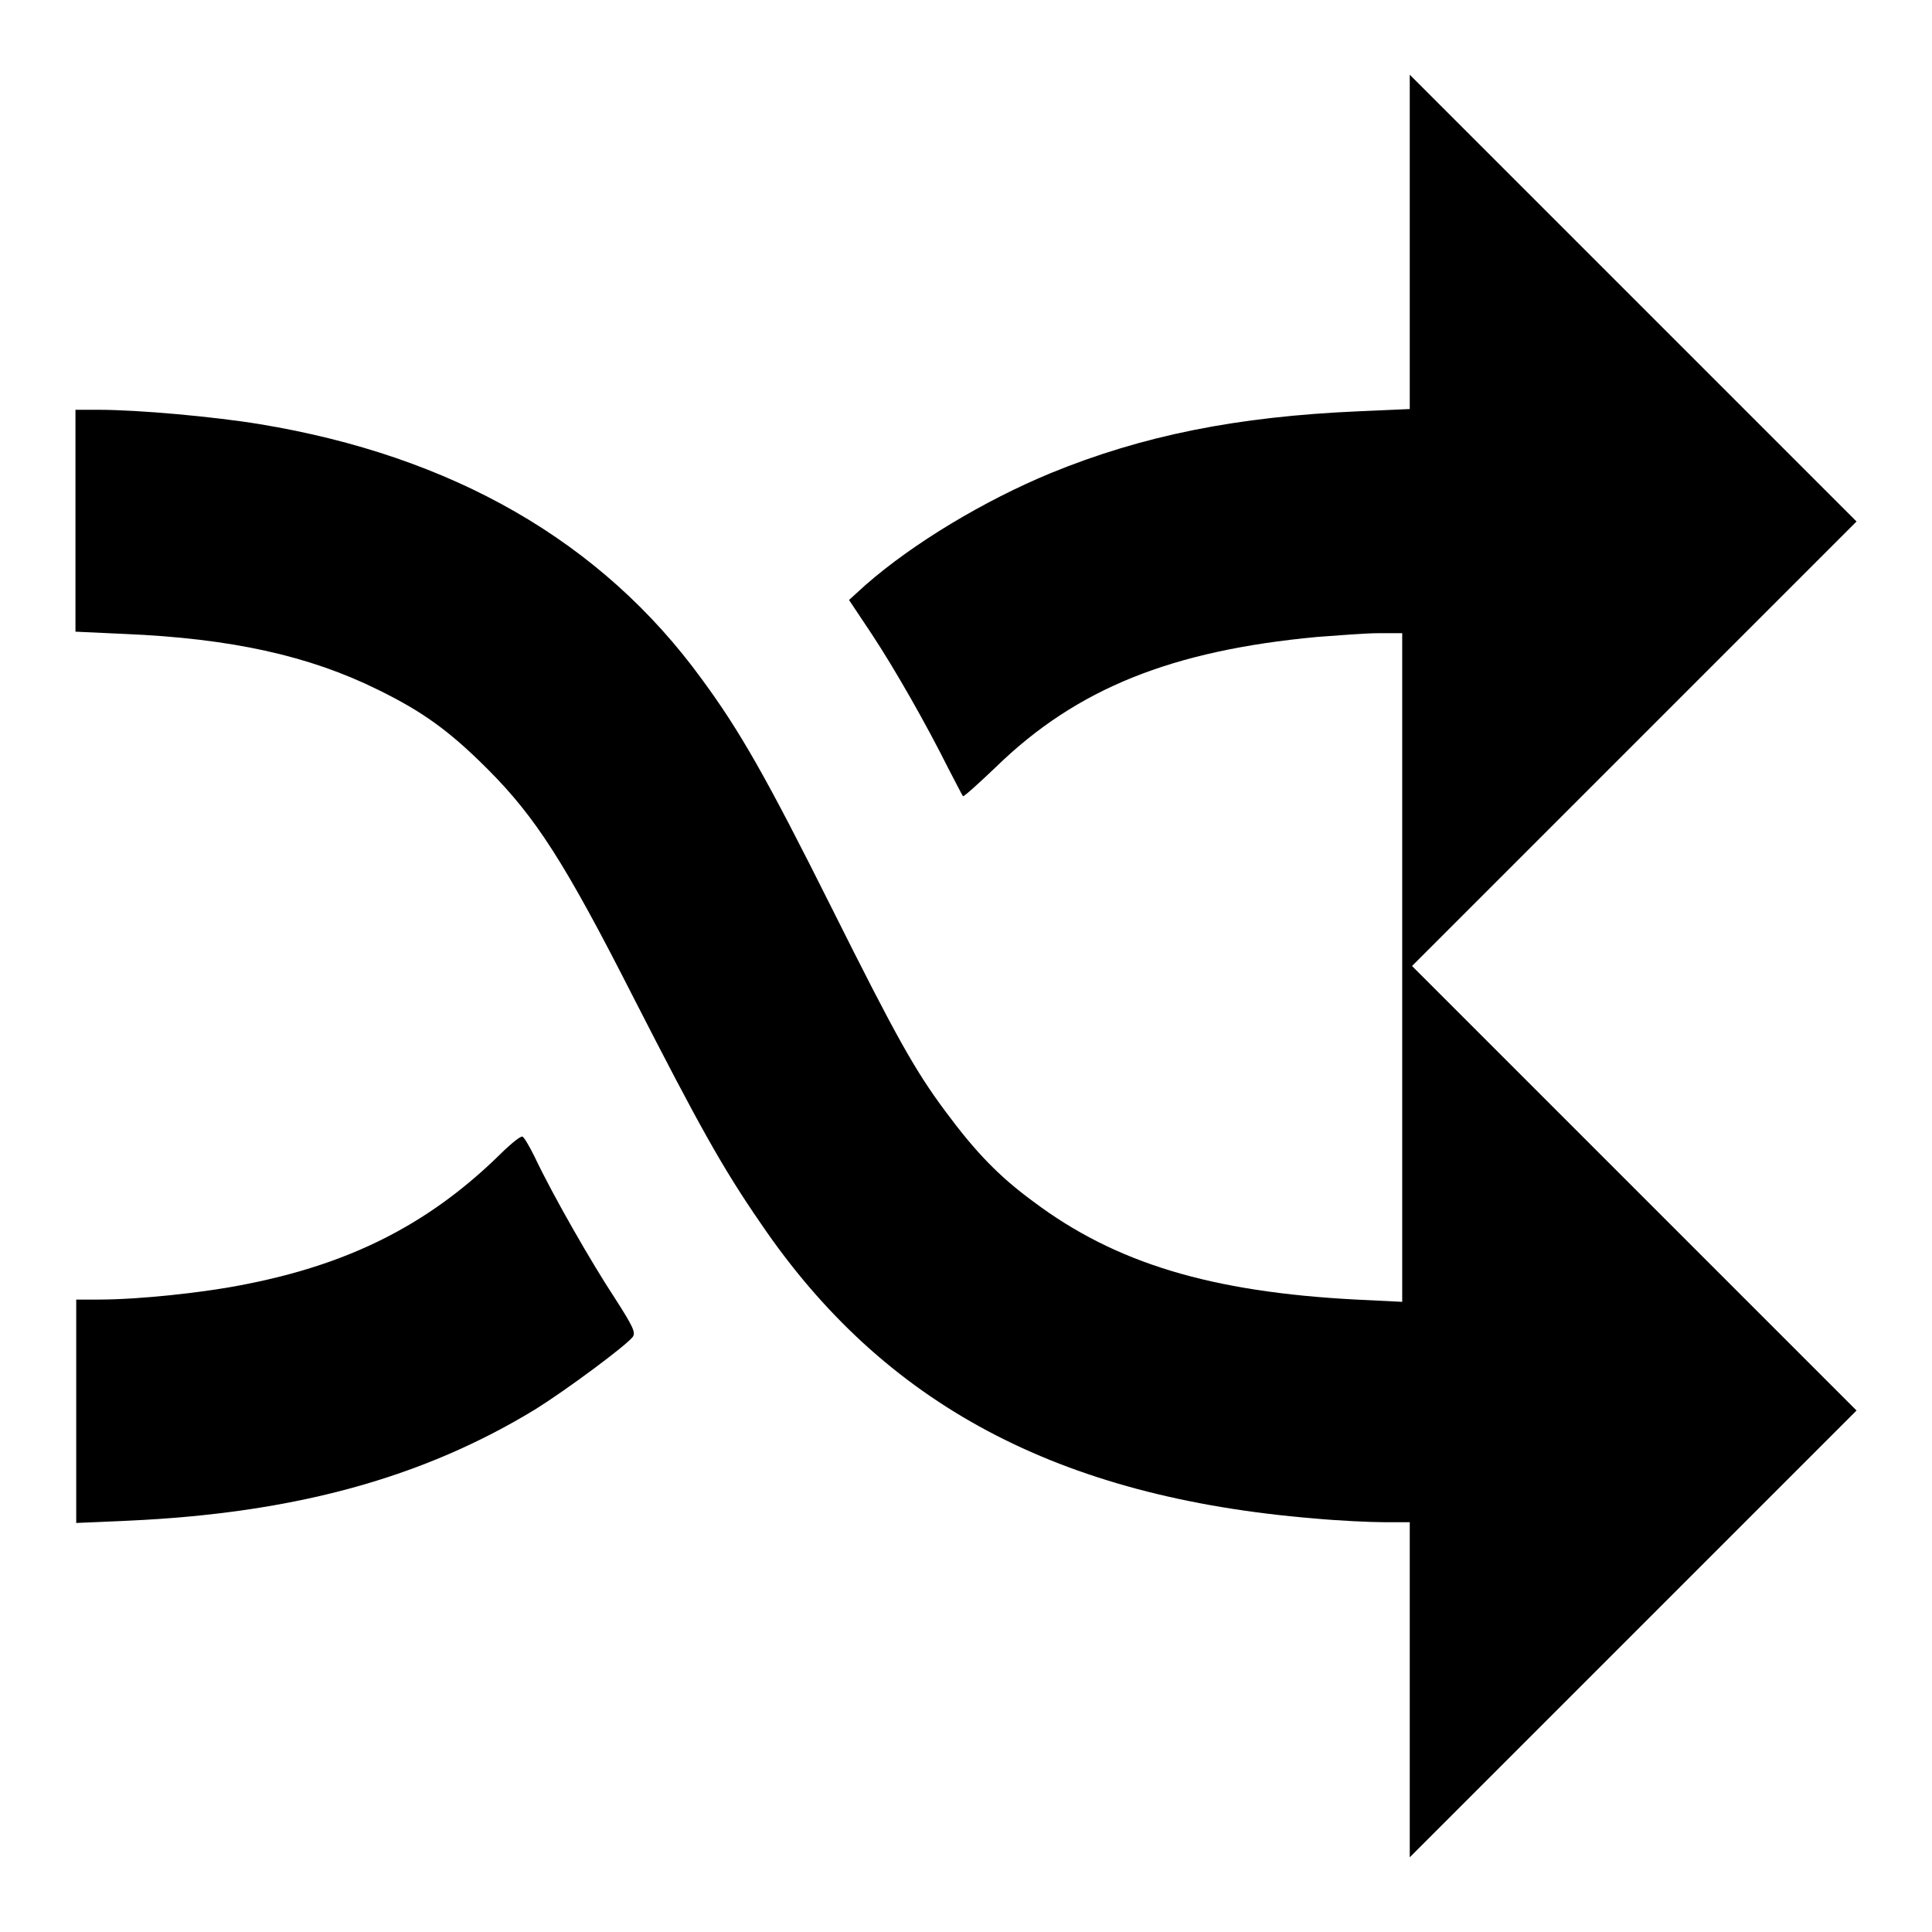
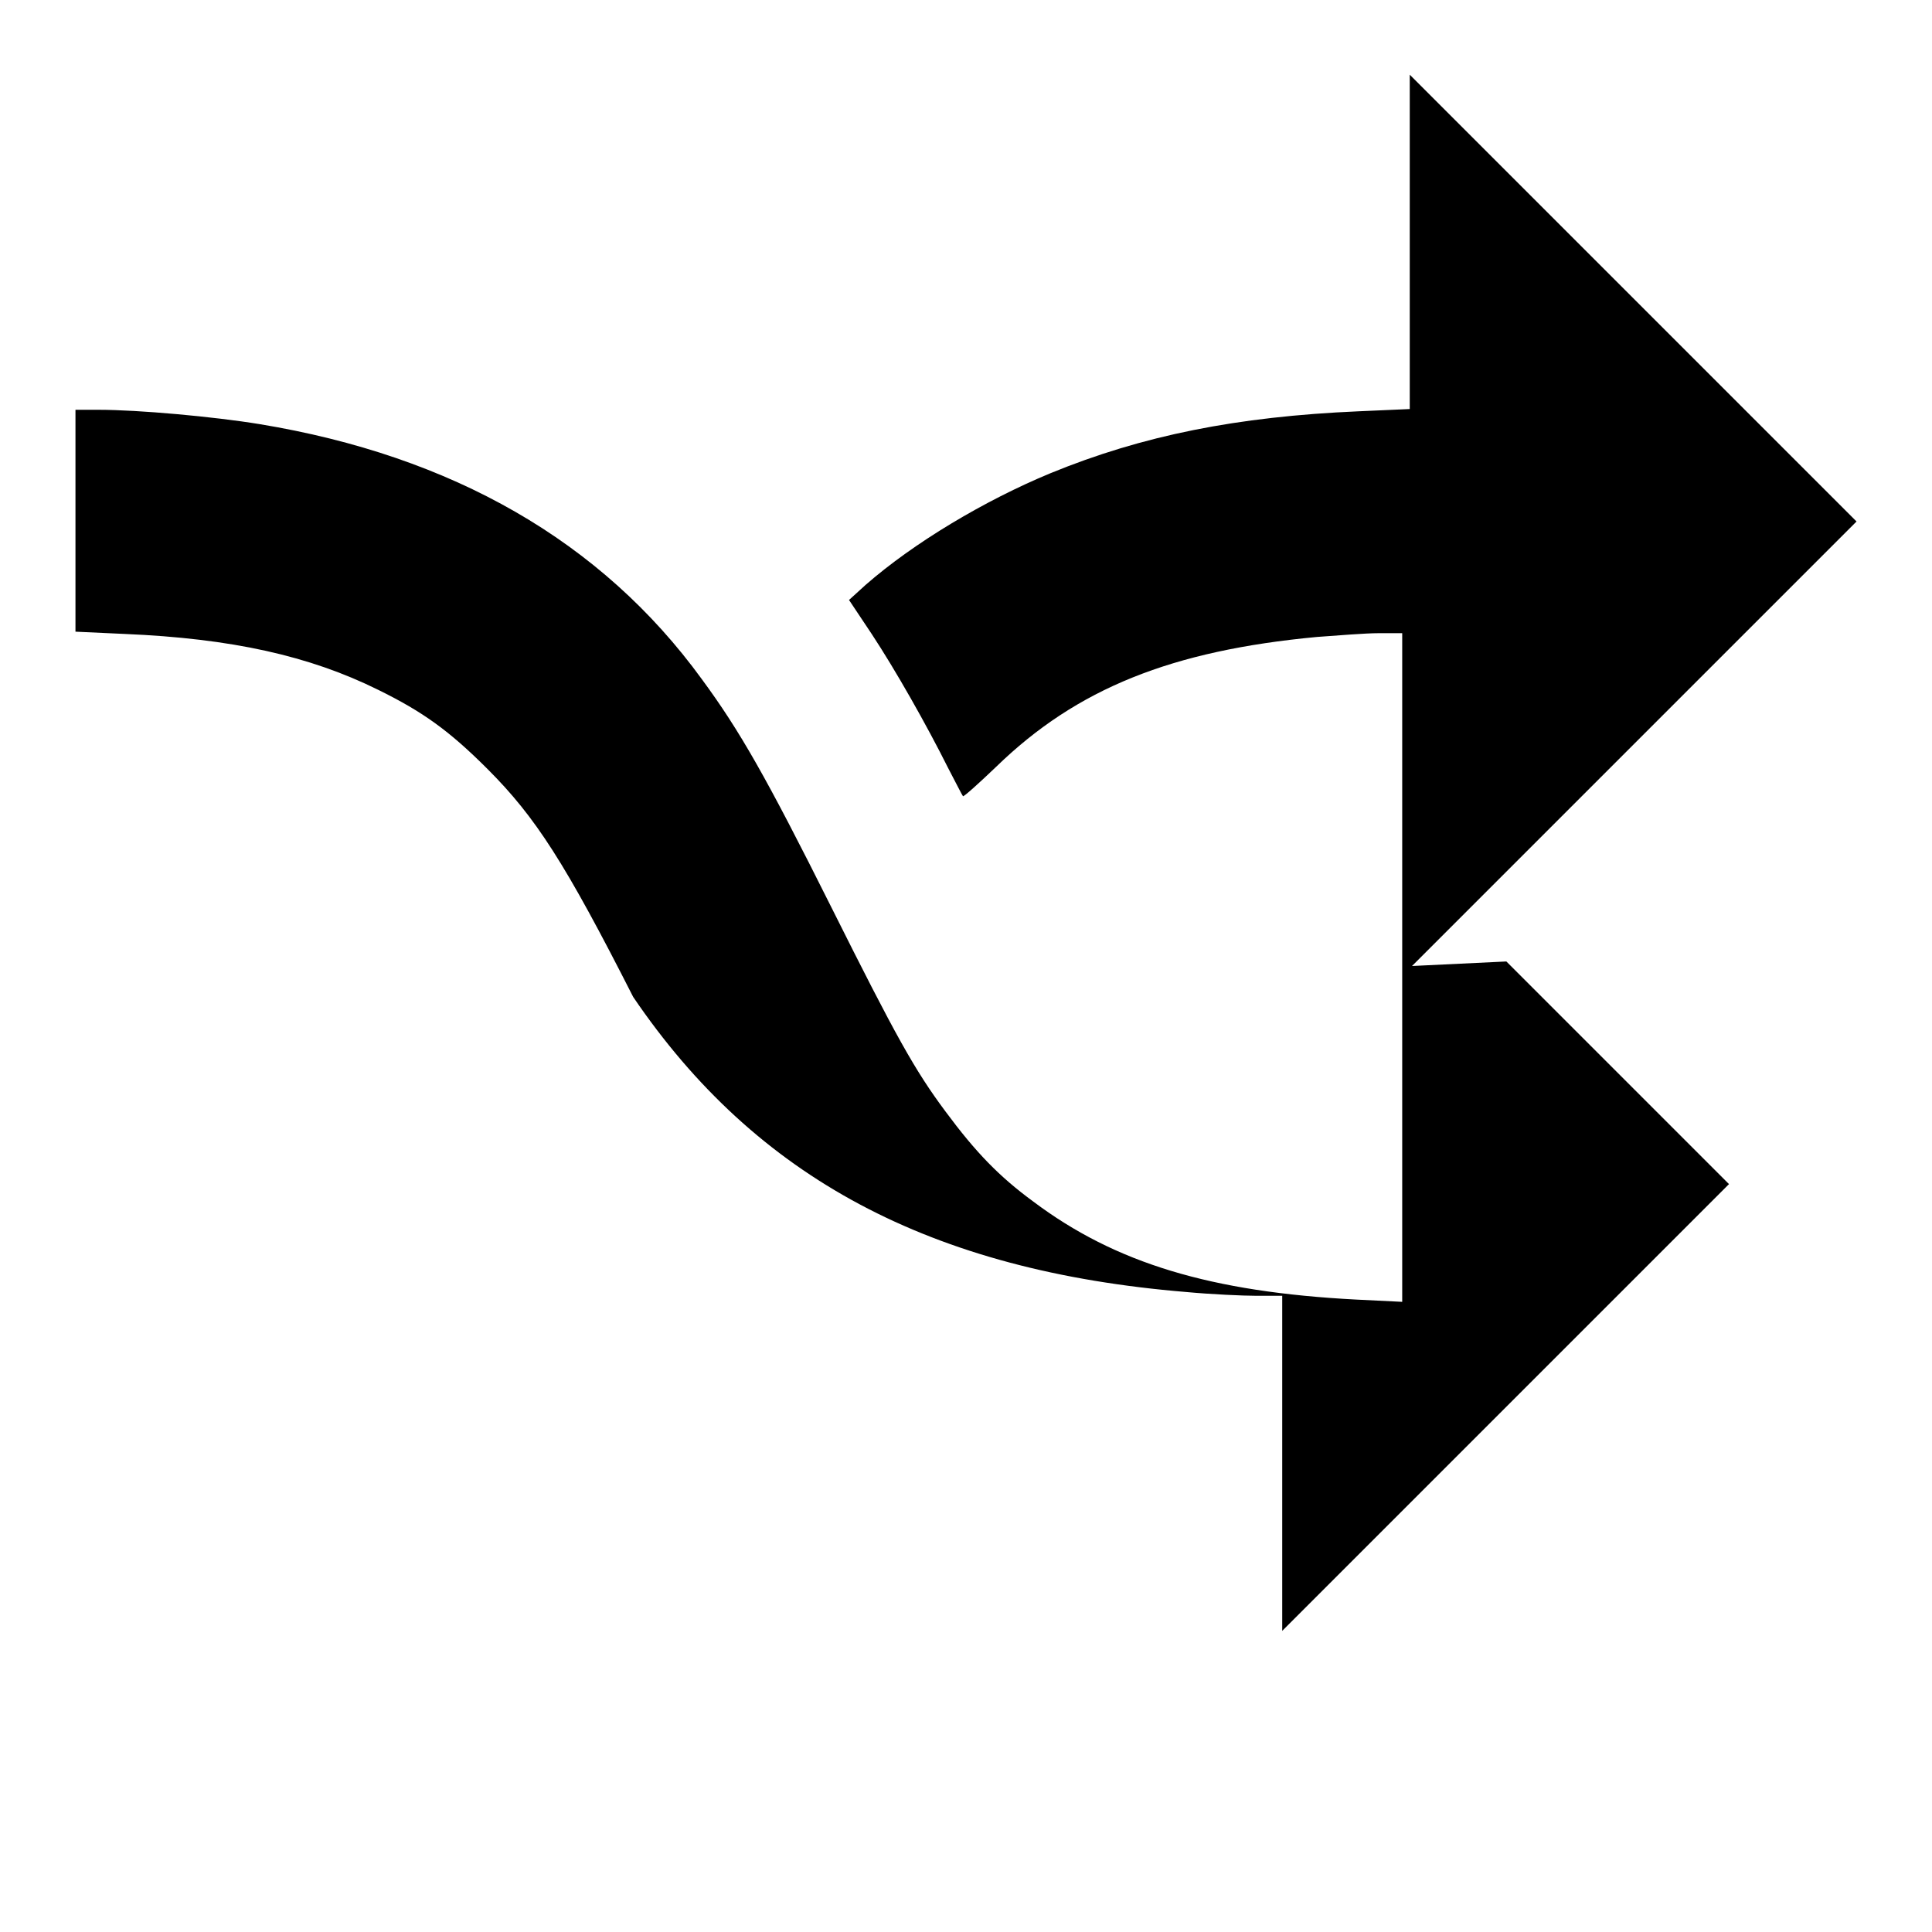
<svg xmlns="http://www.w3.org/2000/svg" version="1.1" x="0px" y="0px" viewBox="0 0 256 256" enable-background="new 0 0 256 256" xml:space="preserve">
  <g>
    <g>
      <g>
-         <path fill="#000000" d="M186.8,32v22.2l-6.8,0.3c-16.1,0.7-28.6,3.2-40.8,8.2c-8.7,3.6-18.1,9.2-24.5,14.8l-2.2,2l3,4.5c3.1,4.7,7.2,11.9,10.2,17.9c1,1.9,1.8,3.5,1.9,3.6c0.1,0.1,2.1-1.7,4.4-3.9c10.7-10.4,23.3-15.4,42.5-17.2c2.8-0.2,6.4-0.5,8.2-0.5h3.1v44.3v44.3l-6.1-0.3c-19.2-1-31.9-4.8-42.8-13c-4.5-3.3-7.6-6.5-11.6-11.9c-4.1-5.5-6.6-10-15.1-27c-8.7-17.4-12.2-23.5-17.2-30.3C79.7,71.7,59.9,60.4,34.4,56.2c-6.1-1-16.1-1.9-21.3-1.9H10V69v14.7l6.5,0.3c14.2,0.6,24.5,2.9,33.6,7.4c5.9,2.9,9.4,5.4,14.5,10.5c6.4,6.4,10.3,12.5,19.3,30.2c8.7,17,11.8,22.6,16.9,30c16.3,24,39.4,36.3,73.3,39.1c3.2,0.3,7.5,0.5,9.3,0.5h3.4v22.2v22.2l29.6-29.6l29.6-29.6l-29.5-29.5L187.1,128l29.5-29.5L246,69.1l-29.6-29.6L186.8,9.9V32z" />
-         <path fill="#000000" d="M65.6,153.6c-9.1,8.7-19.2,13.8-32.7,16.5c-5.8,1.2-14.6,2.1-19.8,2.1h-3V187v14.8l6.9-0.3c22.1-1,39.1-5.7,54-14.8c4-2.5,11.7-8.2,12.8-9.5c0.5-0.6,0.1-1.4-2.4-5.3c-2.9-4.4-8.1-13.4-10.6-18.7c-0.7-1.4-1.4-2.6-1.6-2.6C68.8,150.6,67.3,151.9,65.6,153.6z" />
+         <path fill="#000000" d="M186.8,32v22.2l-6.8,0.3c-16.1,0.7-28.6,3.2-40.8,8.2c-8.7,3.6-18.1,9.2-24.5,14.8l-2.2,2l3,4.5c3.1,4.7,7.2,11.9,10.2,17.9c1,1.9,1.8,3.5,1.9,3.6c0.1,0.1,2.1-1.7,4.4-3.9c10.7-10.4,23.3-15.4,42.5-17.2c2.8-0.2,6.4-0.5,8.2-0.5h3.1v44.3v44.3l-6.1-0.3c-19.2-1-31.9-4.8-42.8-13c-4.5-3.3-7.6-6.5-11.6-11.9c-4.1-5.5-6.6-10-15.1-27c-8.7-17.4-12.2-23.5-17.2-30.3C79.7,71.7,59.9,60.4,34.4,56.2c-6.1-1-16.1-1.9-21.3-1.9H10V69v14.7l6.5,0.3c14.2,0.6,24.5,2.9,33.6,7.4c5.9,2.9,9.4,5.4,14.5,10.5c6.4,6.4,10.3,12.5,19.3,30.2c16.3,24,39.4,36.3,73.3,39.1c3.2,0.3,7.5,0.5,9.3,0.5h3.4v22.2v22.2l29.6-29.6l29.6-29.6l-29.5-29.5L187.1,128l29.5-29.5L246,69.1l-29.6-29.6L186.8,9.9V32z" />
      </g>
    </g>
  </g>
</svg>